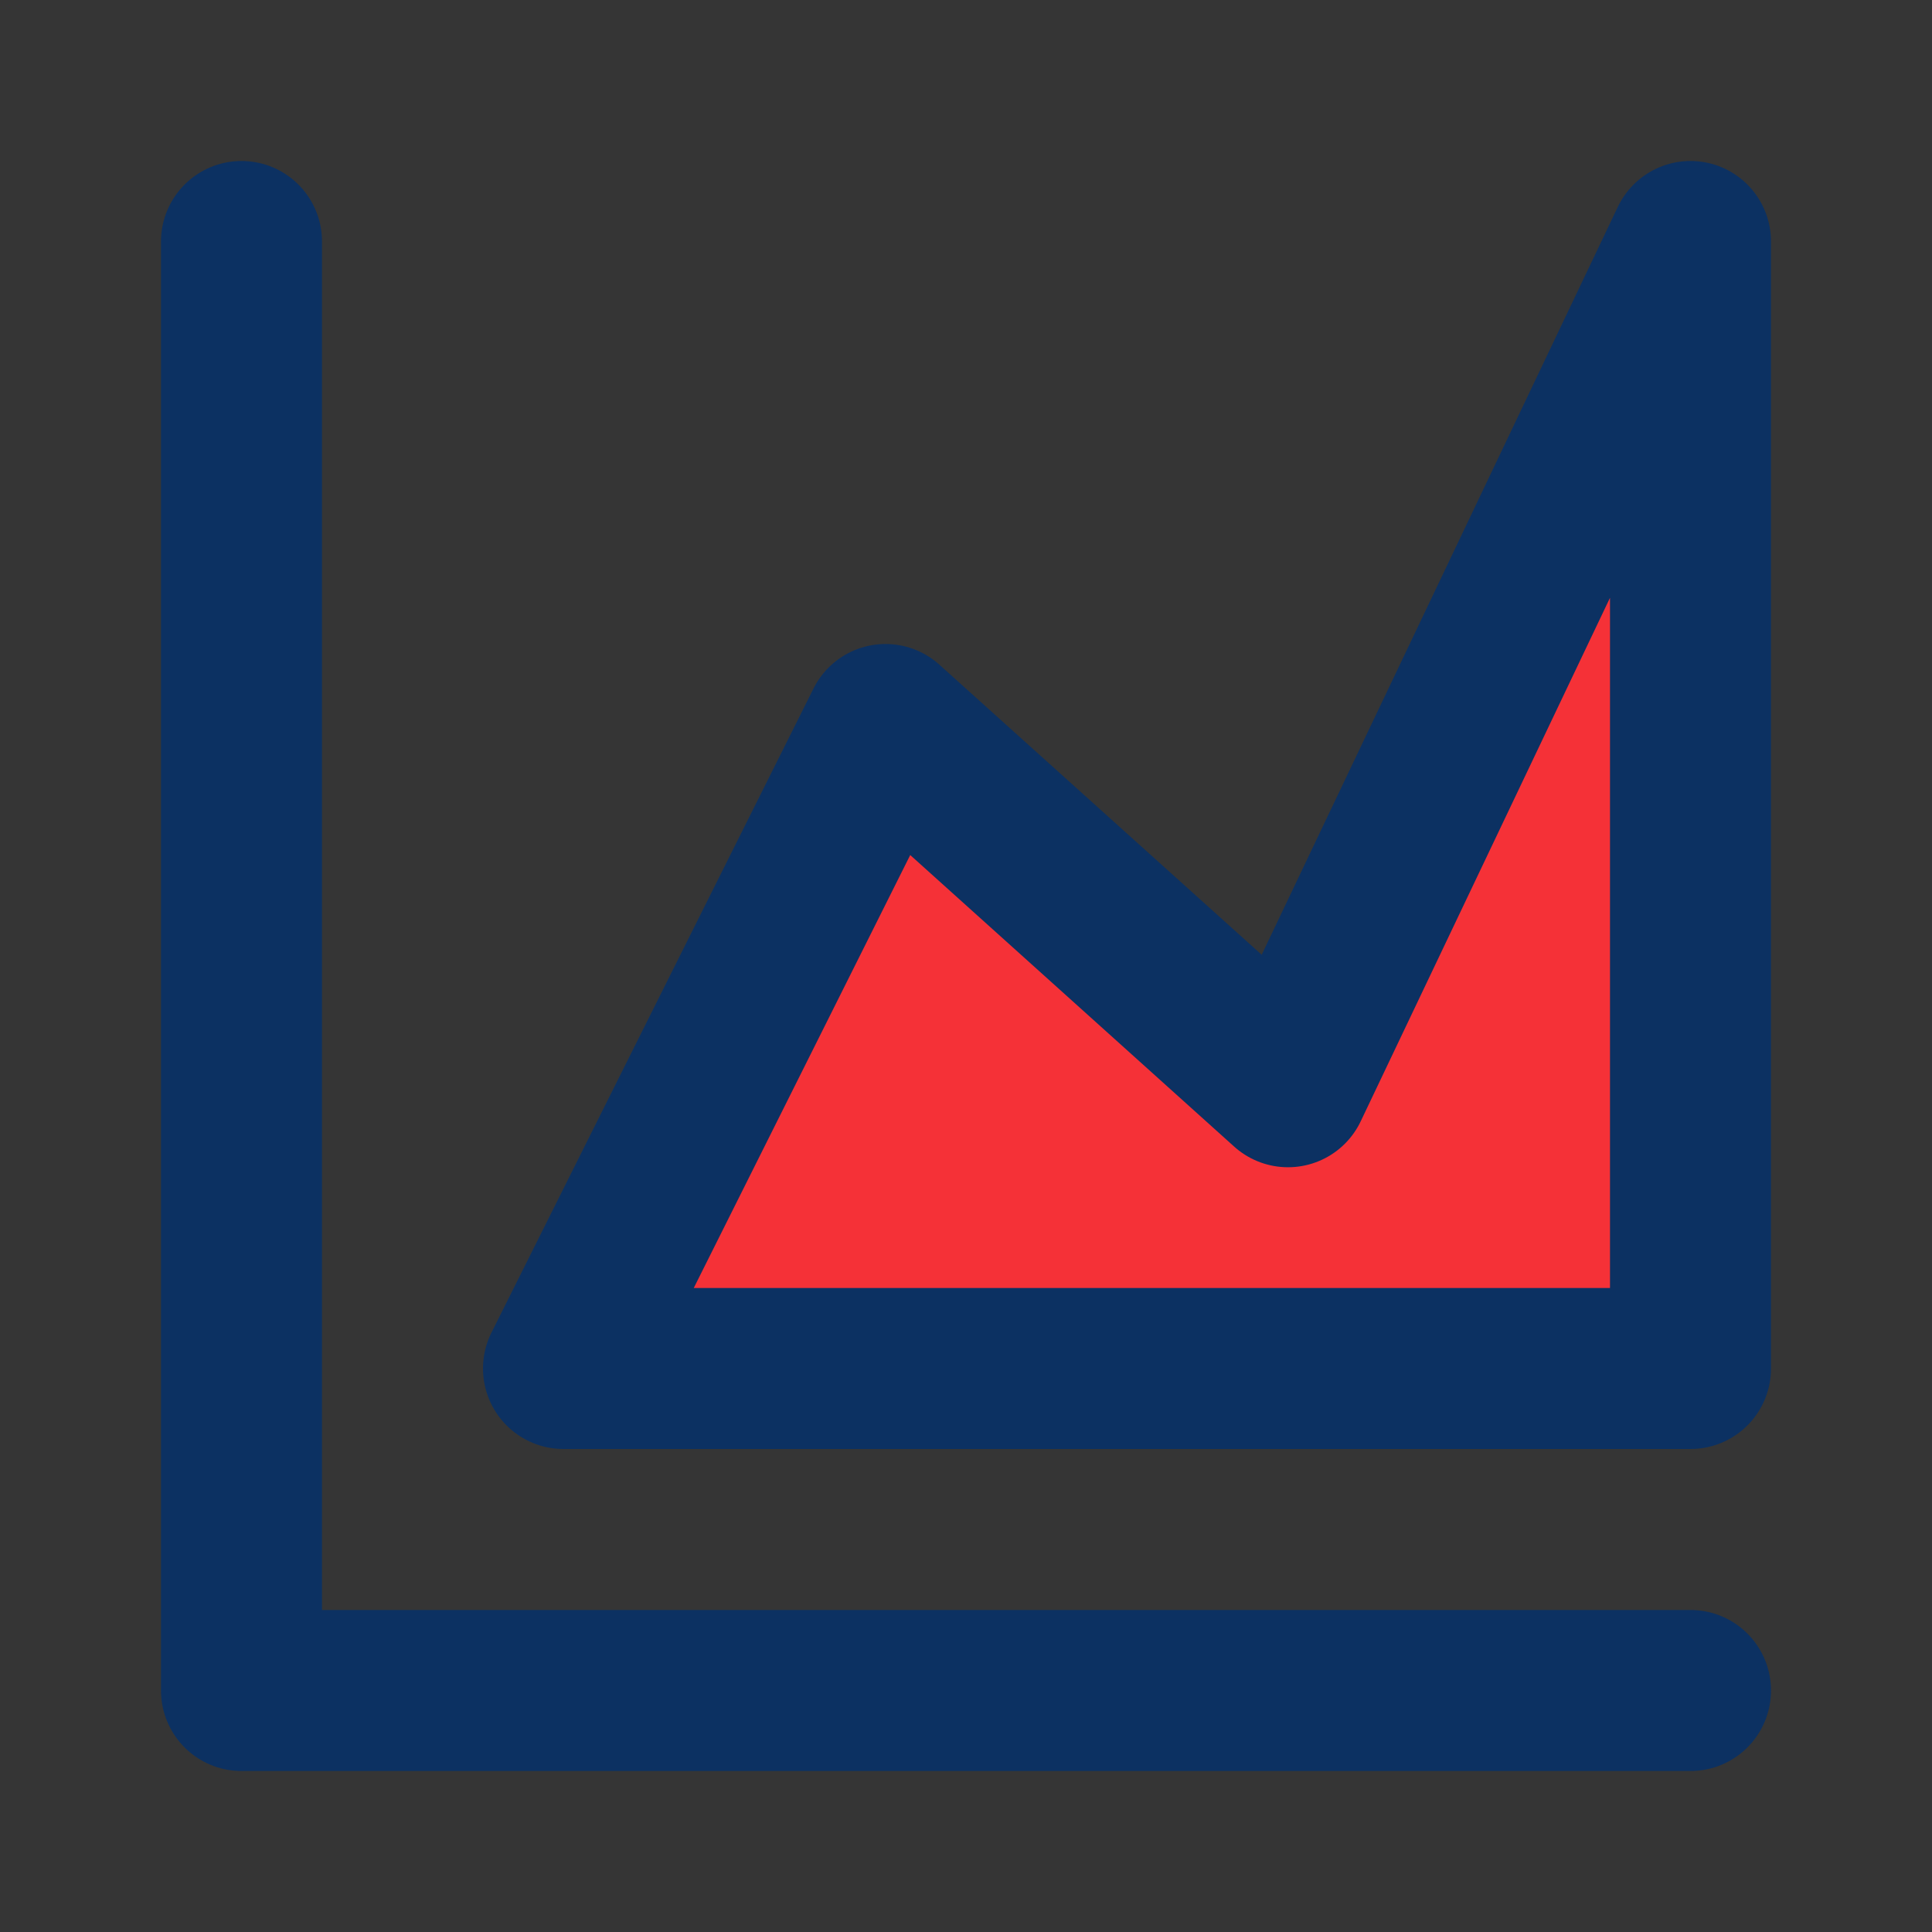
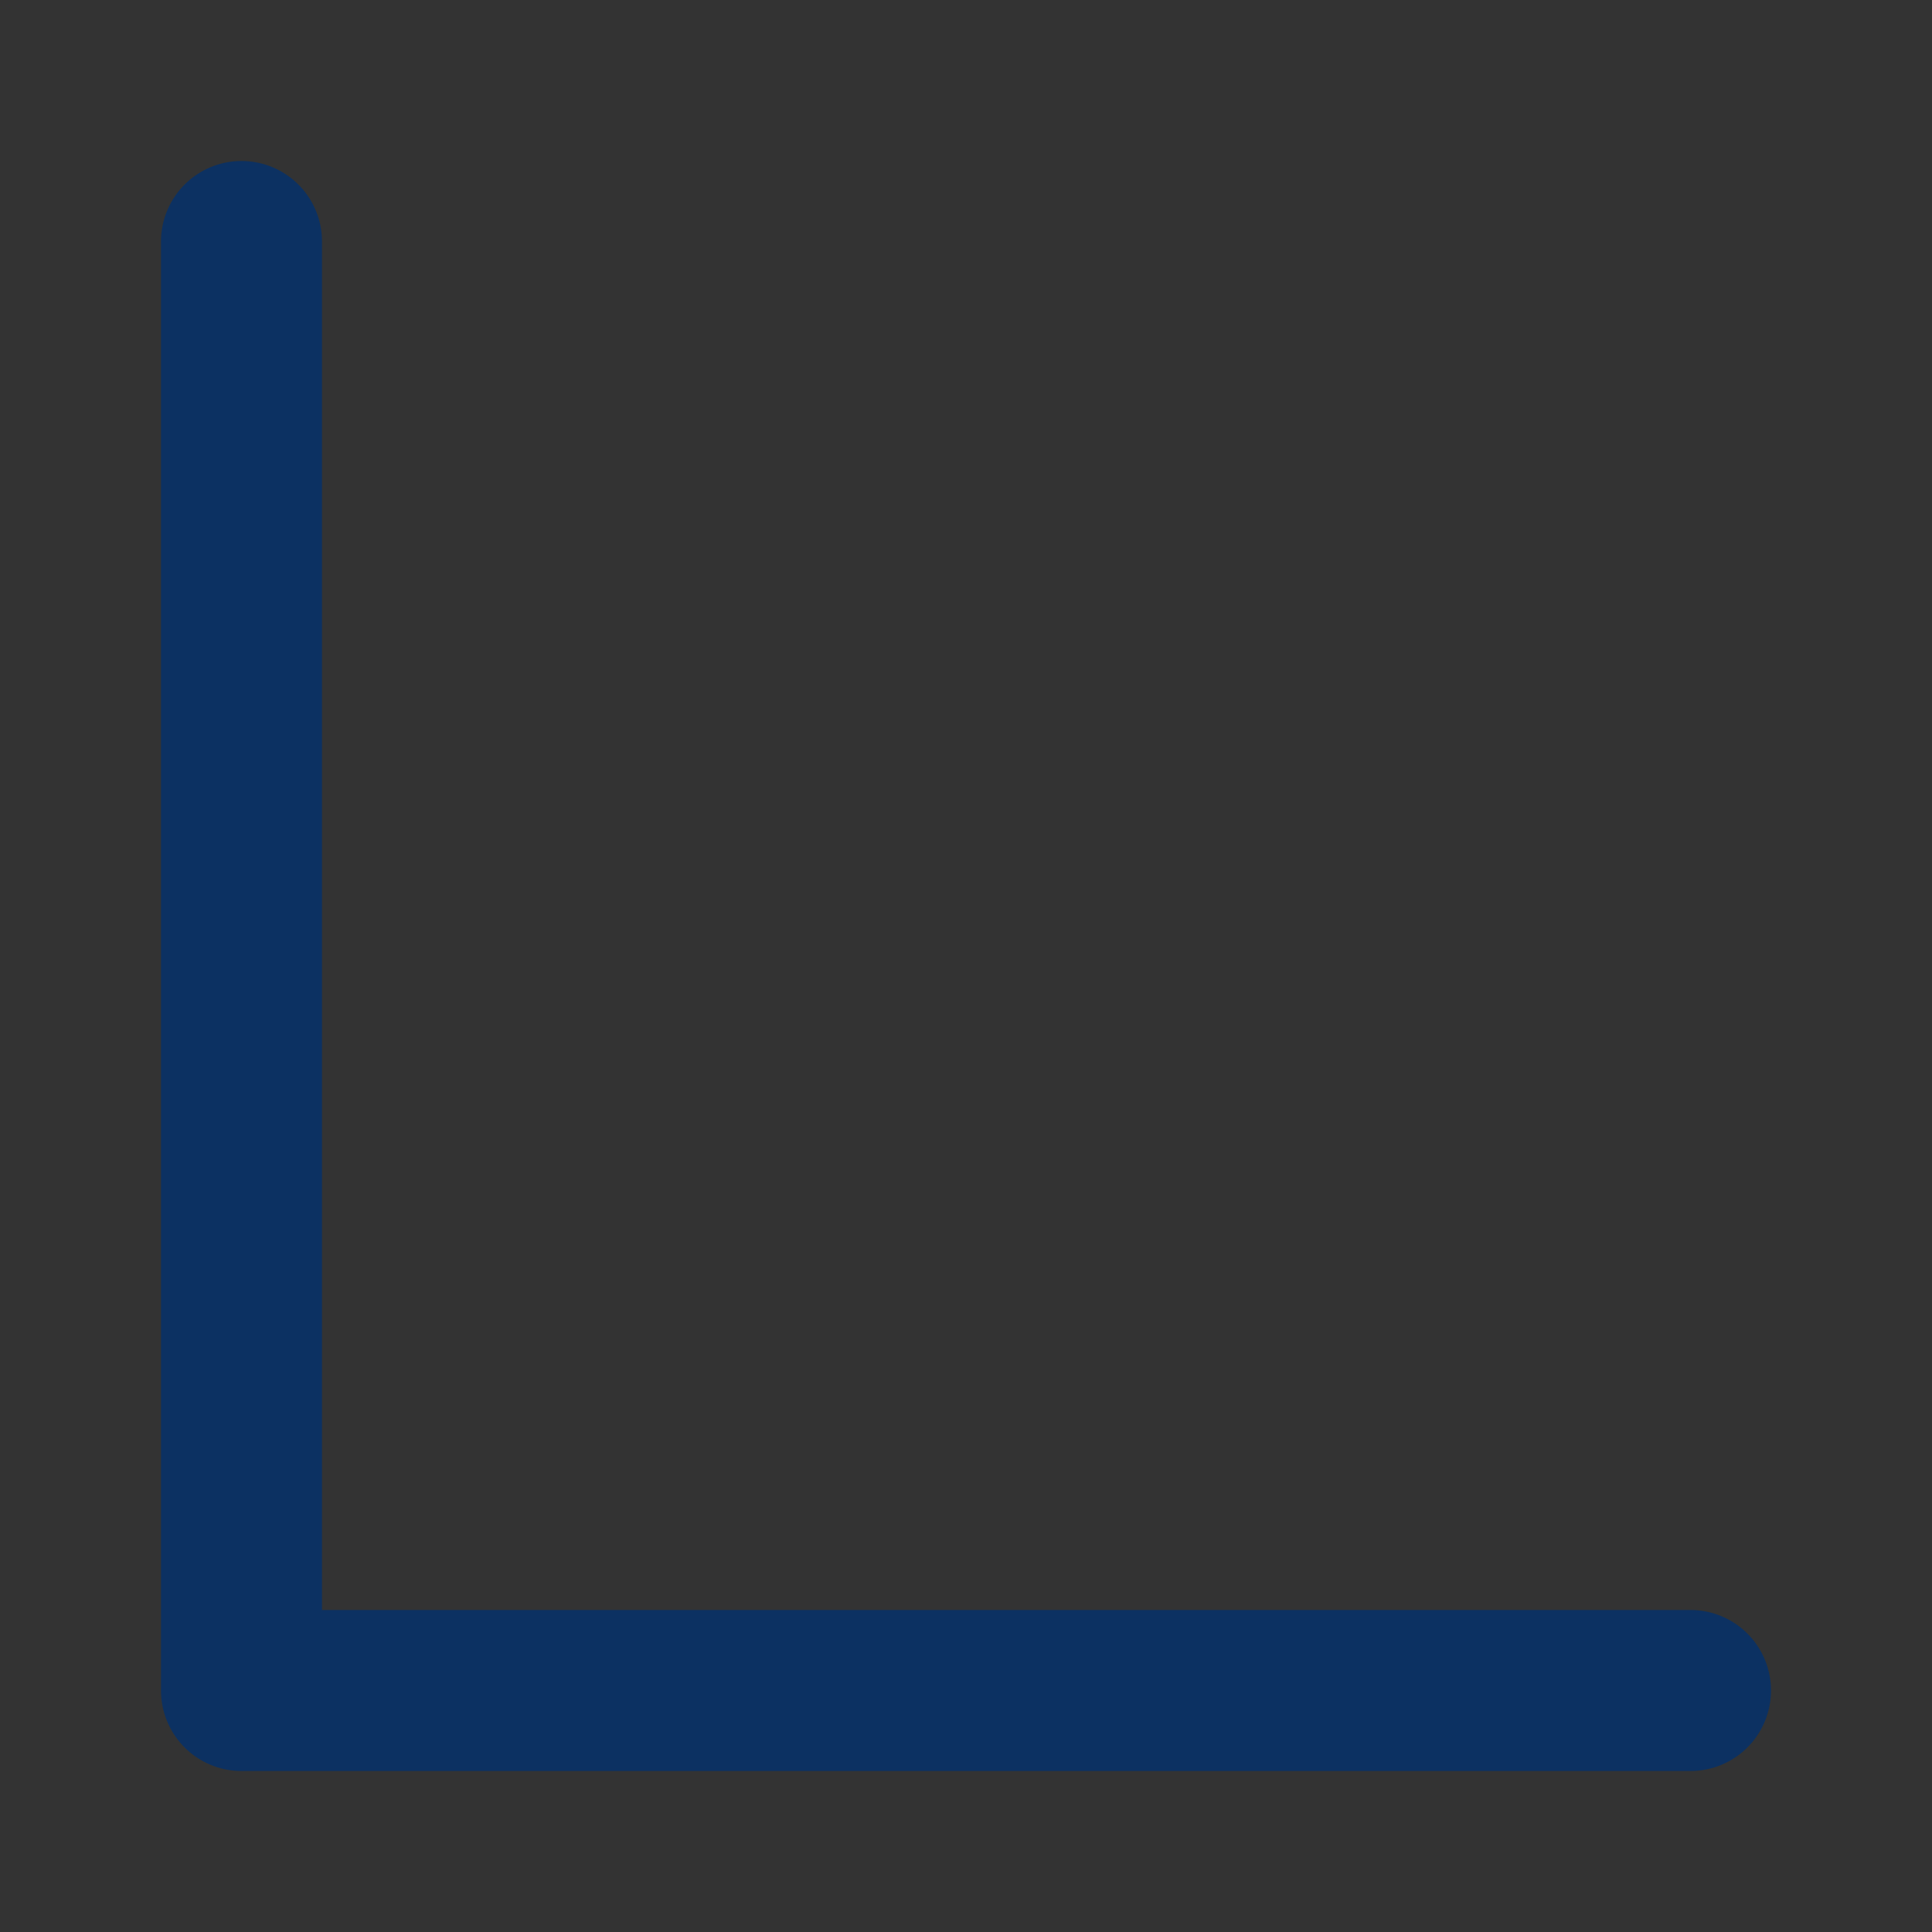
<svg xmlns="http://www.w3.org/2000/svg" width="800px" height="800px" viewBox="0 0 48 48" fill="none">
  <rect x="0" y="0" width="48" height="48" fill="#333333" stroke="none" />
  <g id="SVGRepo_bgCarrier" stroke-width="0" />
  <g id="SVGRepo_tracerCarrier" stroke-linecap="round" stroke-linejoin="round" />
  <g id="SVGRepo_iconCarrier">
-     <rect width="48" height="48" fill="white" fill-opacity="0.01" />
    <path d="M6 6V42H42" stroke="#0c3162" stroke-width="4" stroke-linecap="round" stroke-linejoin="round" />
-     <path d="M14 34L22 18L32 27L42 6V34H14Z" fill="#f53137" stroke="#0c3162" stroke-width="4" stroke-linejoin="round" />
  </g>
</svg>